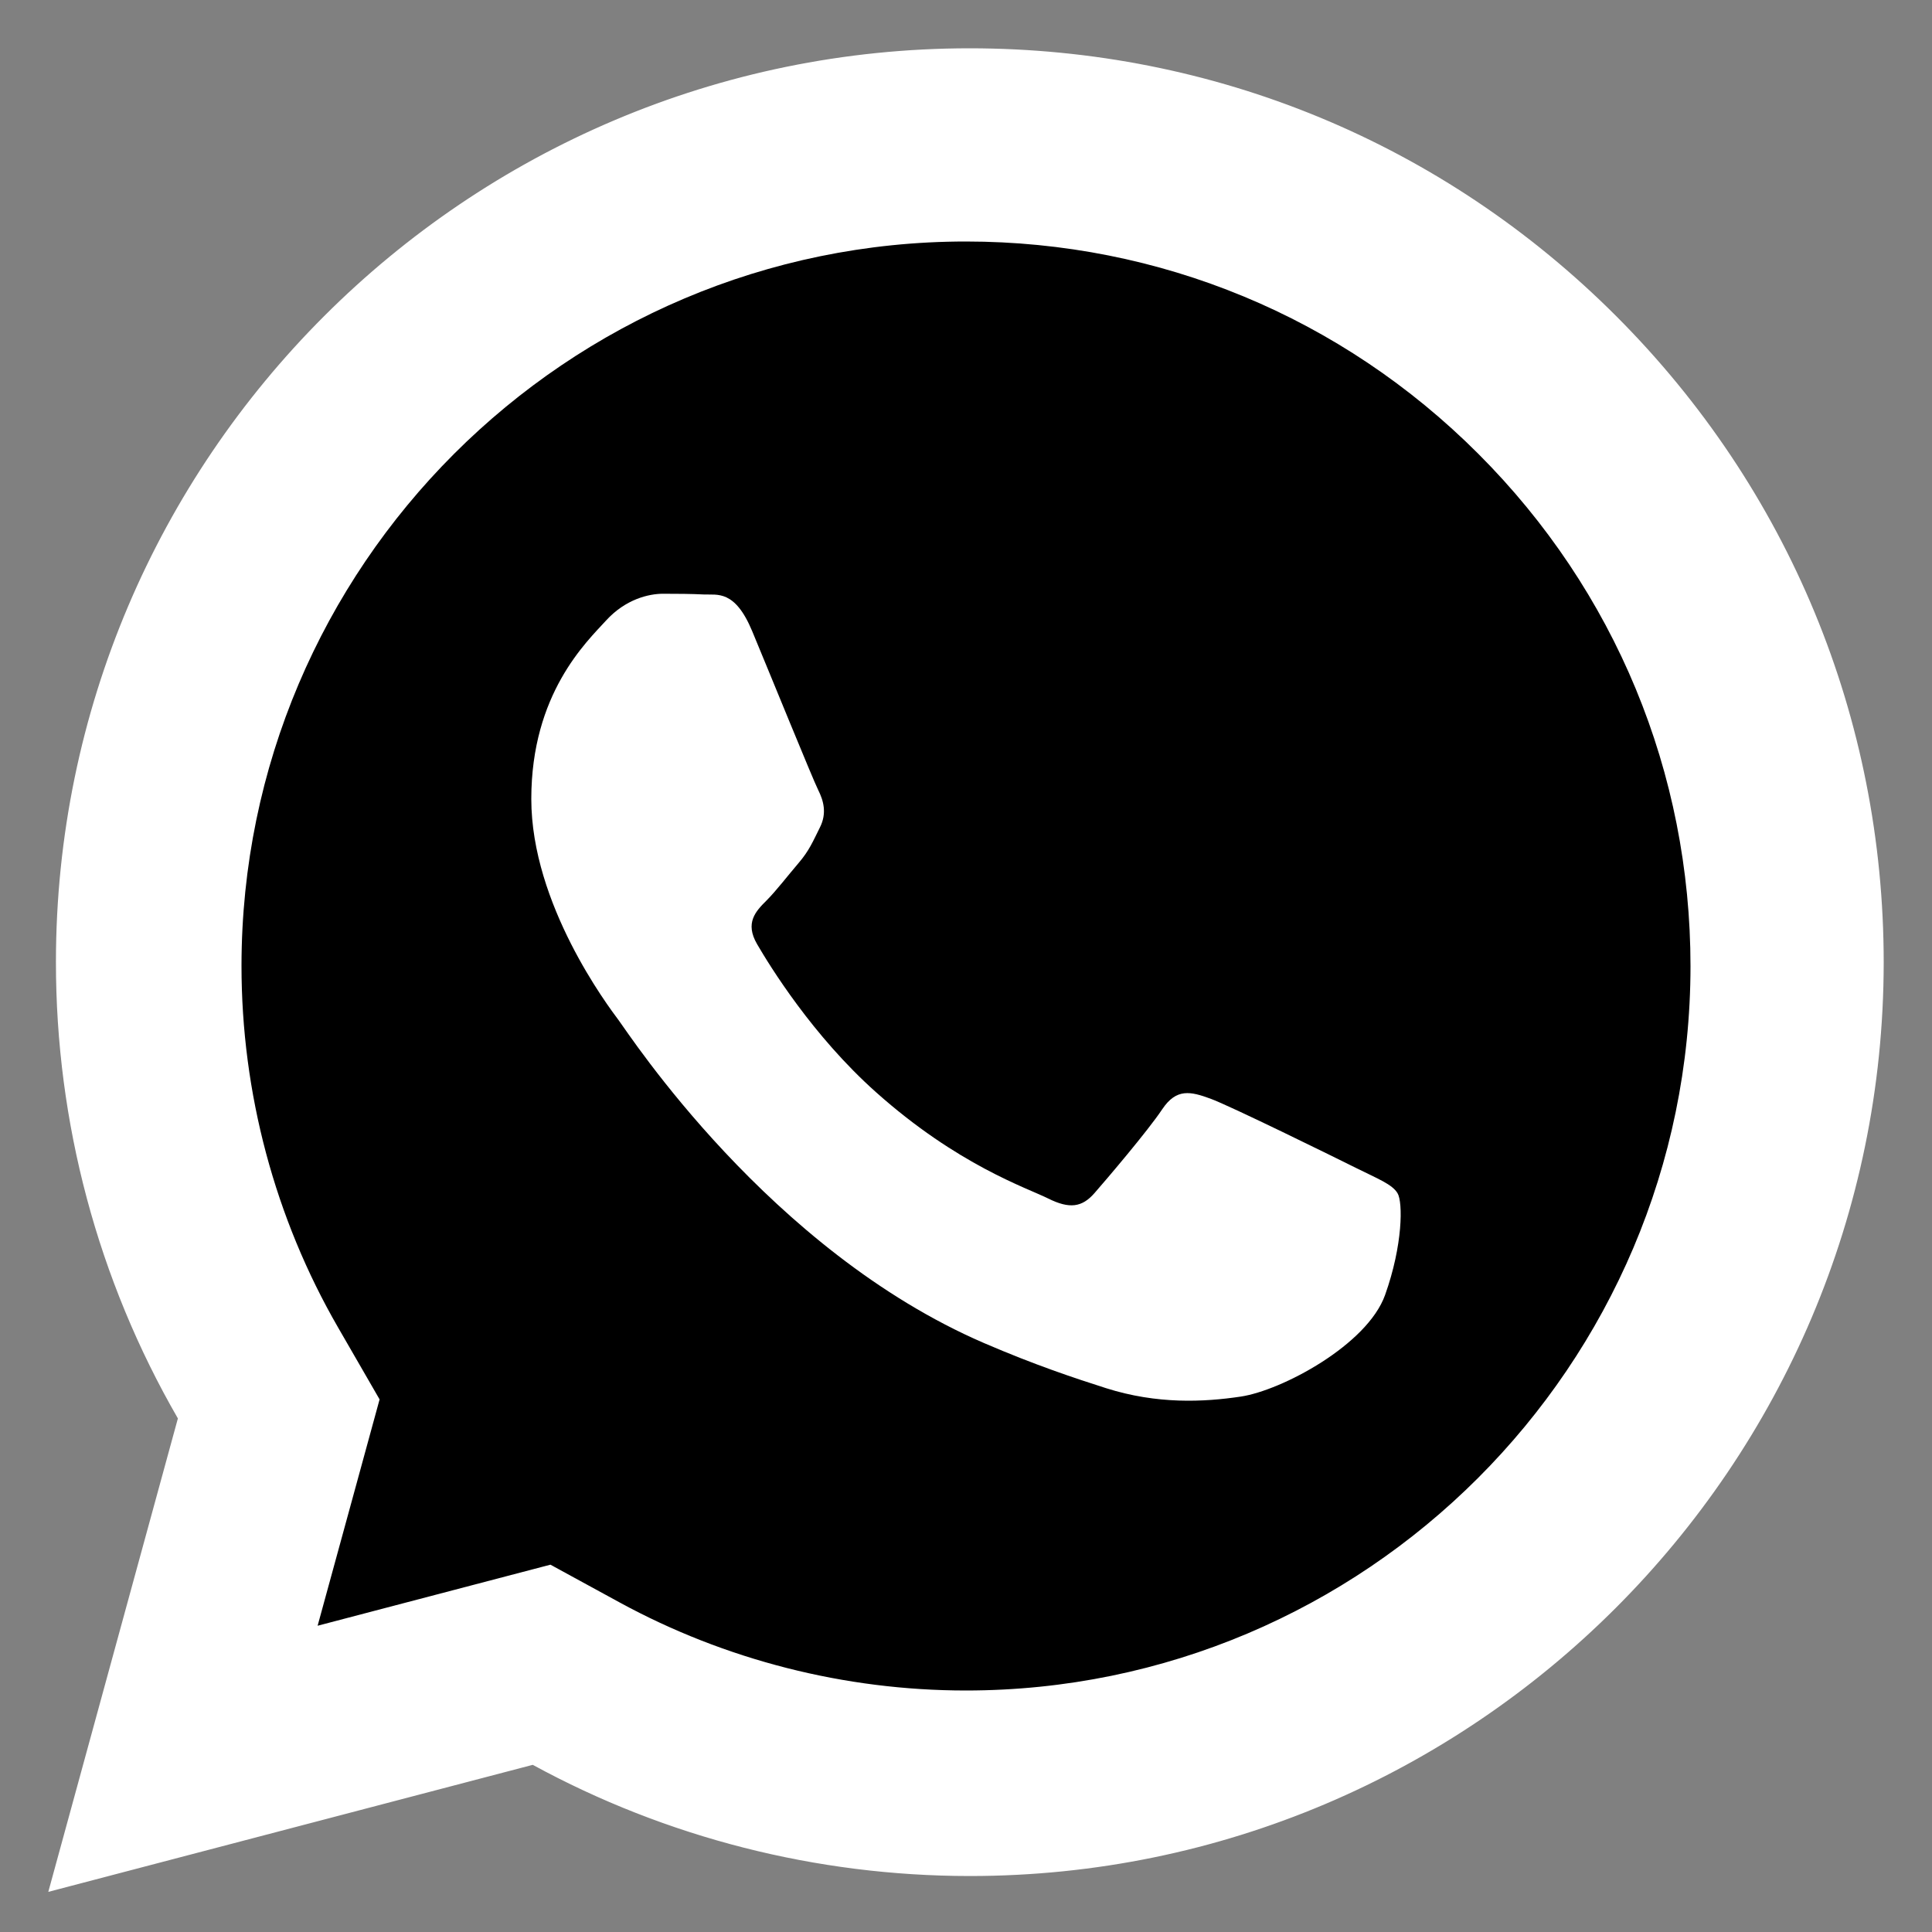
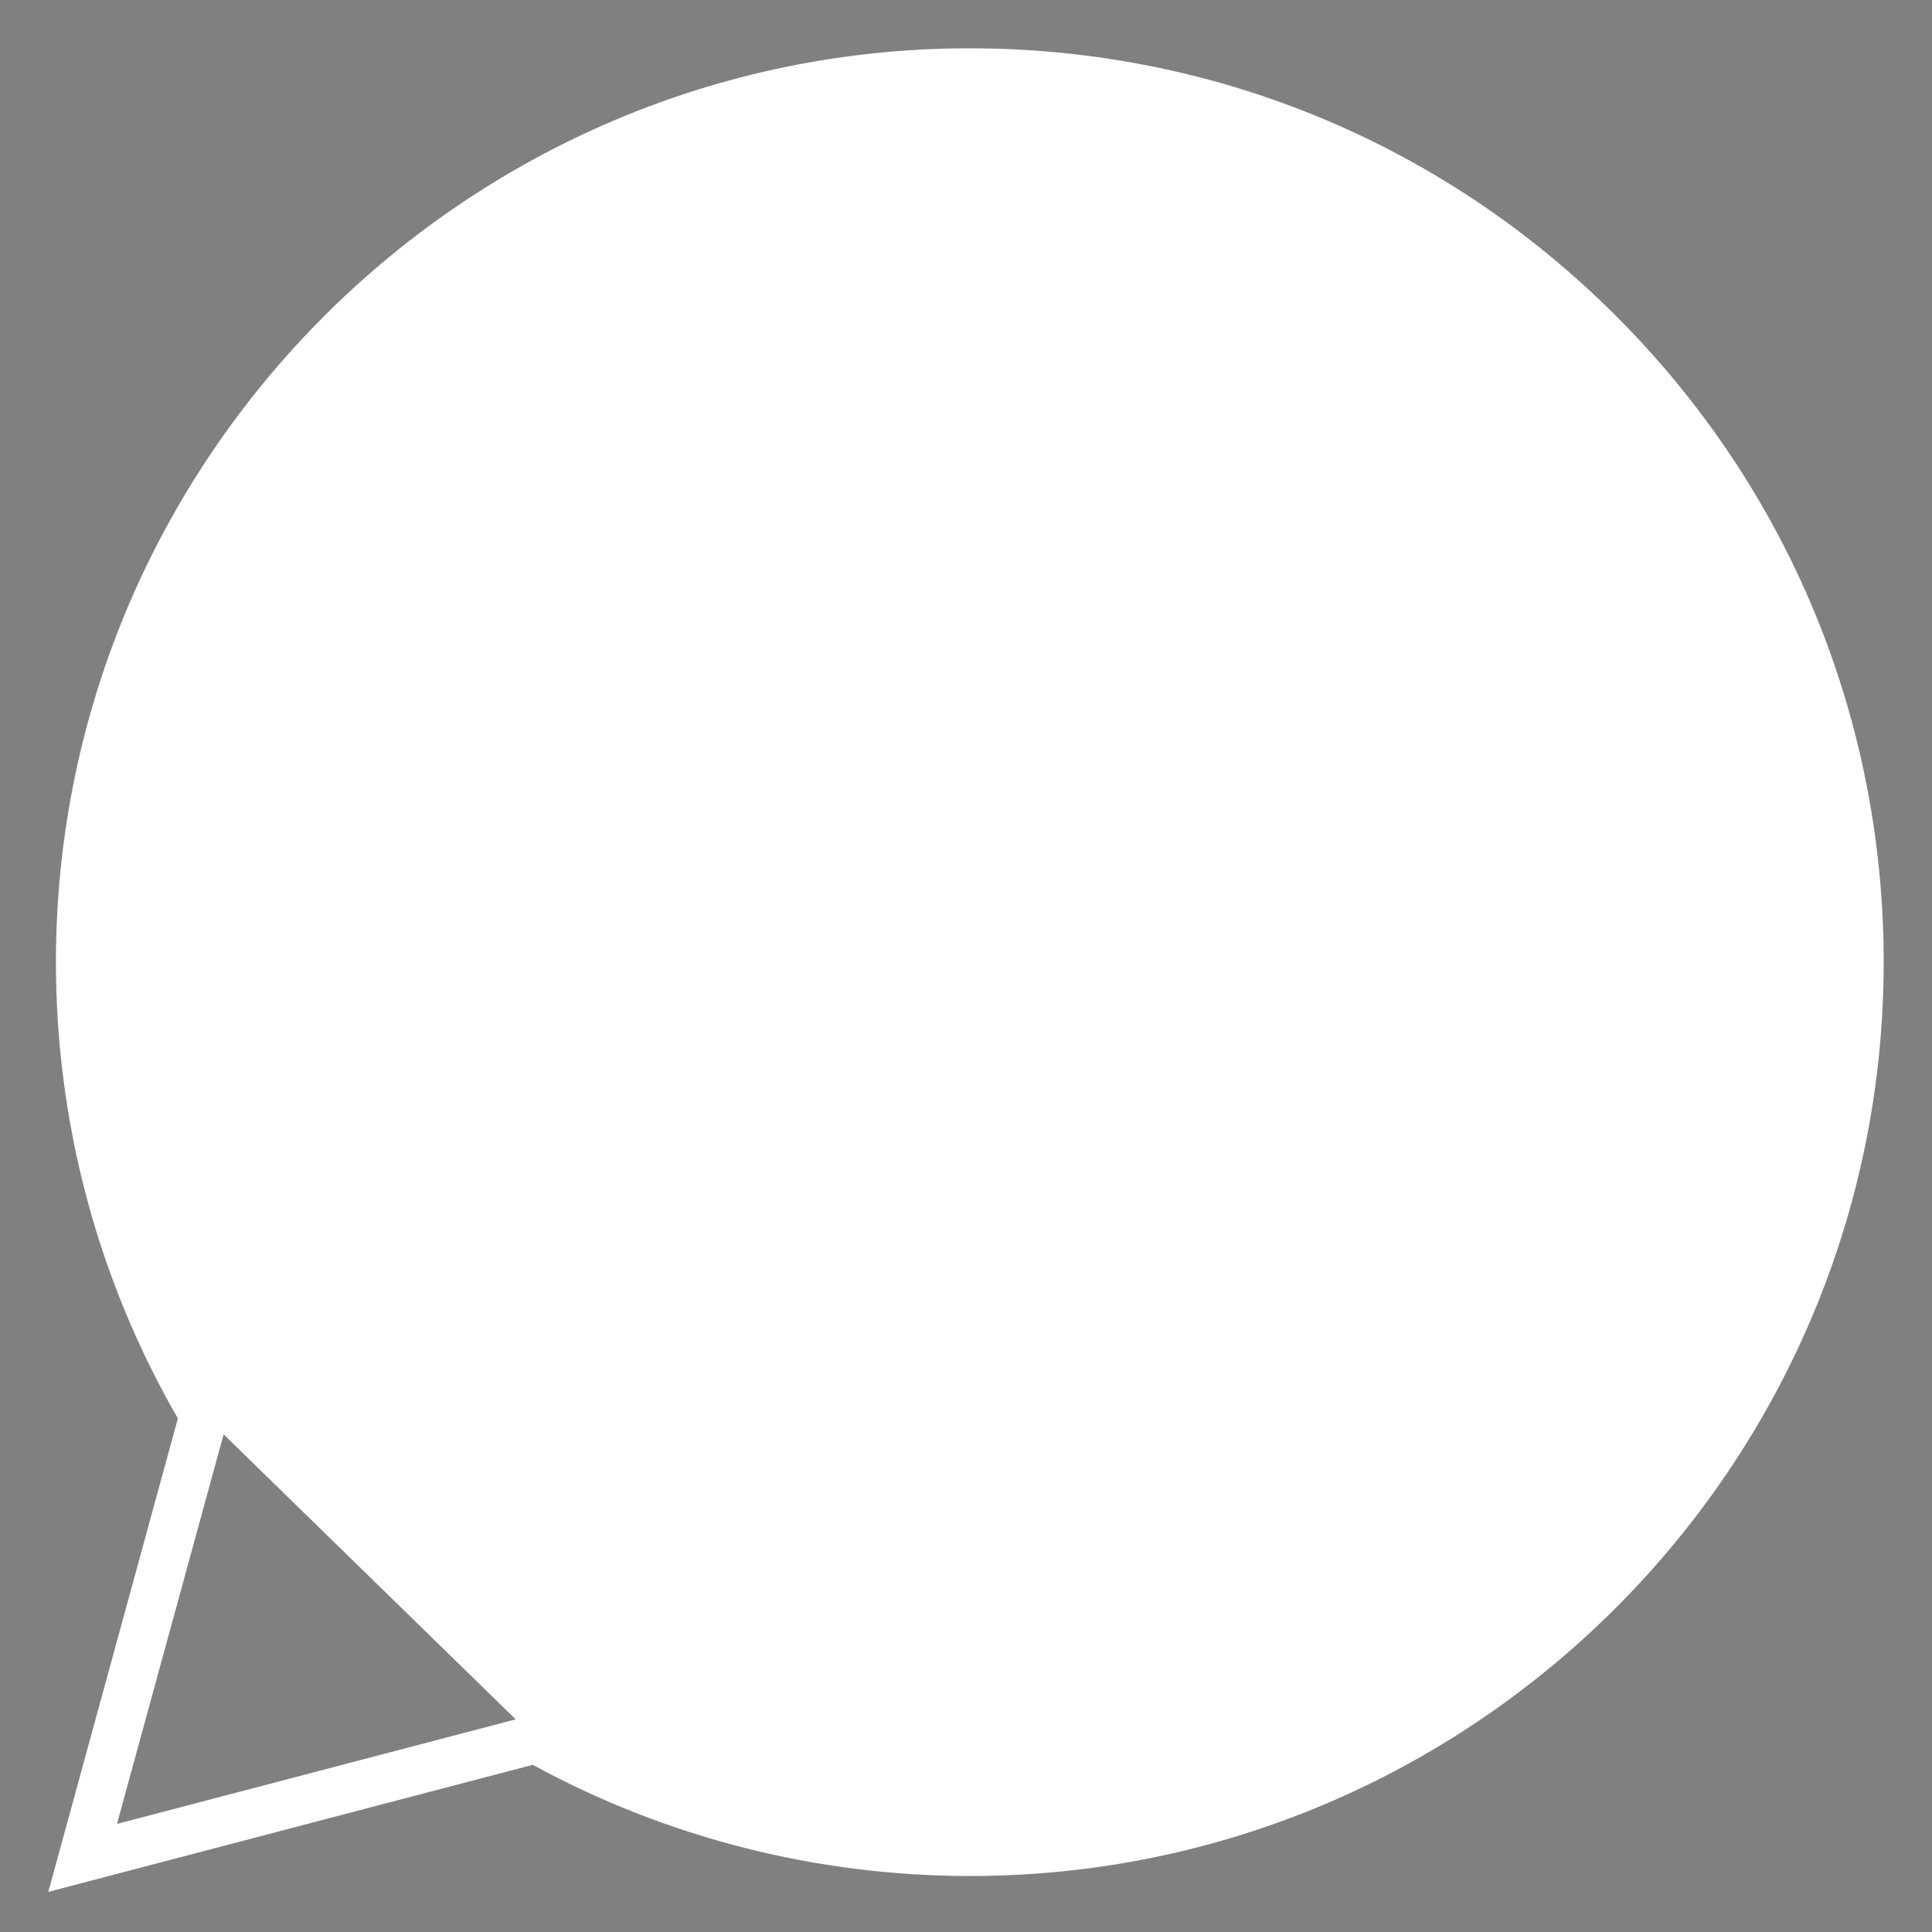
<svg xmlns="http://www.w3.org/2000/svg" viewBox="0,0,256,256" width="15px" height="15px" fill-rule="nonzero">
  <rect x="0" y="0" width="256" height="256" fill="#808080" stroke="none" />
  <g fill="none" fill-rule="nonzero" stroke="none" stroke-width="1" stroke-linecap="butt" stroke-linejoin="miter" stroke-miterlimit="10" stroke-dasharray="" stroke-dashoffset="0" font-family="none" font-weight="none" font-size="none" text-anchor="none" style="mix-blend-mode: normal">
    <g transform="scale(6.4,6.4)">
-       <path d="M4.221,29.298l-0.104,-0.181c-1.608,-2.786 -2.459,-5.969 -2.458,-9.205c0.004,-10.152 8.267,-18.412 18.419,-18.412c4.926,0.002 9.553,1.919 13.03,5.399c3.477,3.48 5.392,8.107 5.392,13.028c-0.005,10.153 -8.268,18.414 -18.42,18.414c-3.082,-0.002 -6.126,-0.776 -8.811,-2.24l-0.174,-0.096l-9.385,2.46z" fill="#ffffff" />
+       <path d="M4.221,29.298l-0.104,-0.181c-1.608,-2.786 -2.459,-5.969 -2.458,-9.205c0.004,-10.152 8.267,-18.412 18.419,-18.412c4.926,0.002 9.553,1.919 13.03,5.399c3.477,3.48 5.392,8.107 5.392,13.028c-0.005,10.153 -8.268,18.414 -18.42,18.414c-3.082,-0.002 -6.126,-0.776 -8.811,-2.24l-0.174,-0.096z" fill="#ffffff" />
      <path d="M20.078,2v0c4.791,0.001 9.293,1.867 12.676,5.253c3.383,3.386 5.246,7.887 5.246,12.674c-0.005,9.878 -8.043,17.914 -17.927,17.914c-2.991,-0.001 -5.952,-0.755 -8.564,-2.18l-0.349,-0.19l-0.384,0.101l-8.354,2.19l2.226,-8.131l0.11,-0.403l-0.208,-0.361c-1.566,-2.711 -2.393,-5.808 -2.391,-8.955c0.004,-9.876 8.043,-17.912 17.919,-17.912M20.078,1c-10.427,0 -18.915,8.485 -18.92,18.912c-0.002,3.333 0.869,6.588 2.525,9.455l-2.683,9.802l10.03,-2.63c2.763,1.507 5.875,2.3 9.042,2.302h0.008c10.427,0 18.915,-8.485 18.92,-18.914c0,-5.054 -1.966,-9.807 -5.538,-13.382c-3.572,-3.574 -8.322,-5.543 -13.384,-5.545z" fill="#ffffff" />
-       <path d="M19.995,35c-2.504,-0.001 -4.982,-0.632 -7.166,-1.823l-1.433,-0.782l-1.579,0.414l-3.241,0.85l0.83,-3.03l0.453,-1.656l-0.859,-1.488c-1.309,-2.267 -2.001,-4.858 -2,-7.492c0.004,-8.267 6.732,-14.992 14.998,-14.993c4.011,0.001 7.779,1.563 10.61,4.397c2.833,2.834 4.392,6.602 4.392,10.608c-0.004,8.268 -6.732,14.995 -15.005,14.995z" fill="#000000" />
      <path d="M28.085,24.186c-0.443,-0.221 -2.621,-1.293 -3.026,-1.44c-0.406,-0.148 -0.702,-0.221 -0.997,0.221c-0.295,0.443 -1.144,1.44 -1.402,1.735c-0.258,0.295 -0.516,0.332 -0.96,0.111c-0.444,-0.221 -1.87,-0.69 -3.561,-2.198c-1.317,-1.173 -2.206,-2.624 -2.464,-3.067c-0.258,-0.443 -0.028,-0.682 0.194,-0.903c0.199,-0.199 0.443,-0.518 0.664,-0.776c0.221,-0.258 0.295,-0.443 0.443,-0.739c0.148,-0.295 0.074,-0.555 -0.037,-0.776c-0.111,-0.221 -0.997,-2.401 -1.366,-3.287c-0.359,-0.863 -0.725,-0.746 -0.997,-0.759c-0.258,-0.013 -0.553,-0.015 -0.848,-0.015c-0.295,0 -0.776,0.111 -1.181,0.555c-0.405,0.444 -1.547,1.515 -1.547,3.694c0,2.179 1.587,4.285 1.808,4.58c0.221,0.295 3.122,4.767 7.566,6.685c1.056,0.455 1.882,0.728 2.524,0.933c1.061,0.337 2.026,0.289 2.79,0.175c0.851,-0.128 2.621,-1.071 2.989,-2.105c0.369,-1.034 0.369,-1.921 0.258,-2.105c-0.111,-0.186 -0.406,-0.298 -0.85,-0.519z" fill="#ffffff" />
    </g>
  </g>
</svg>